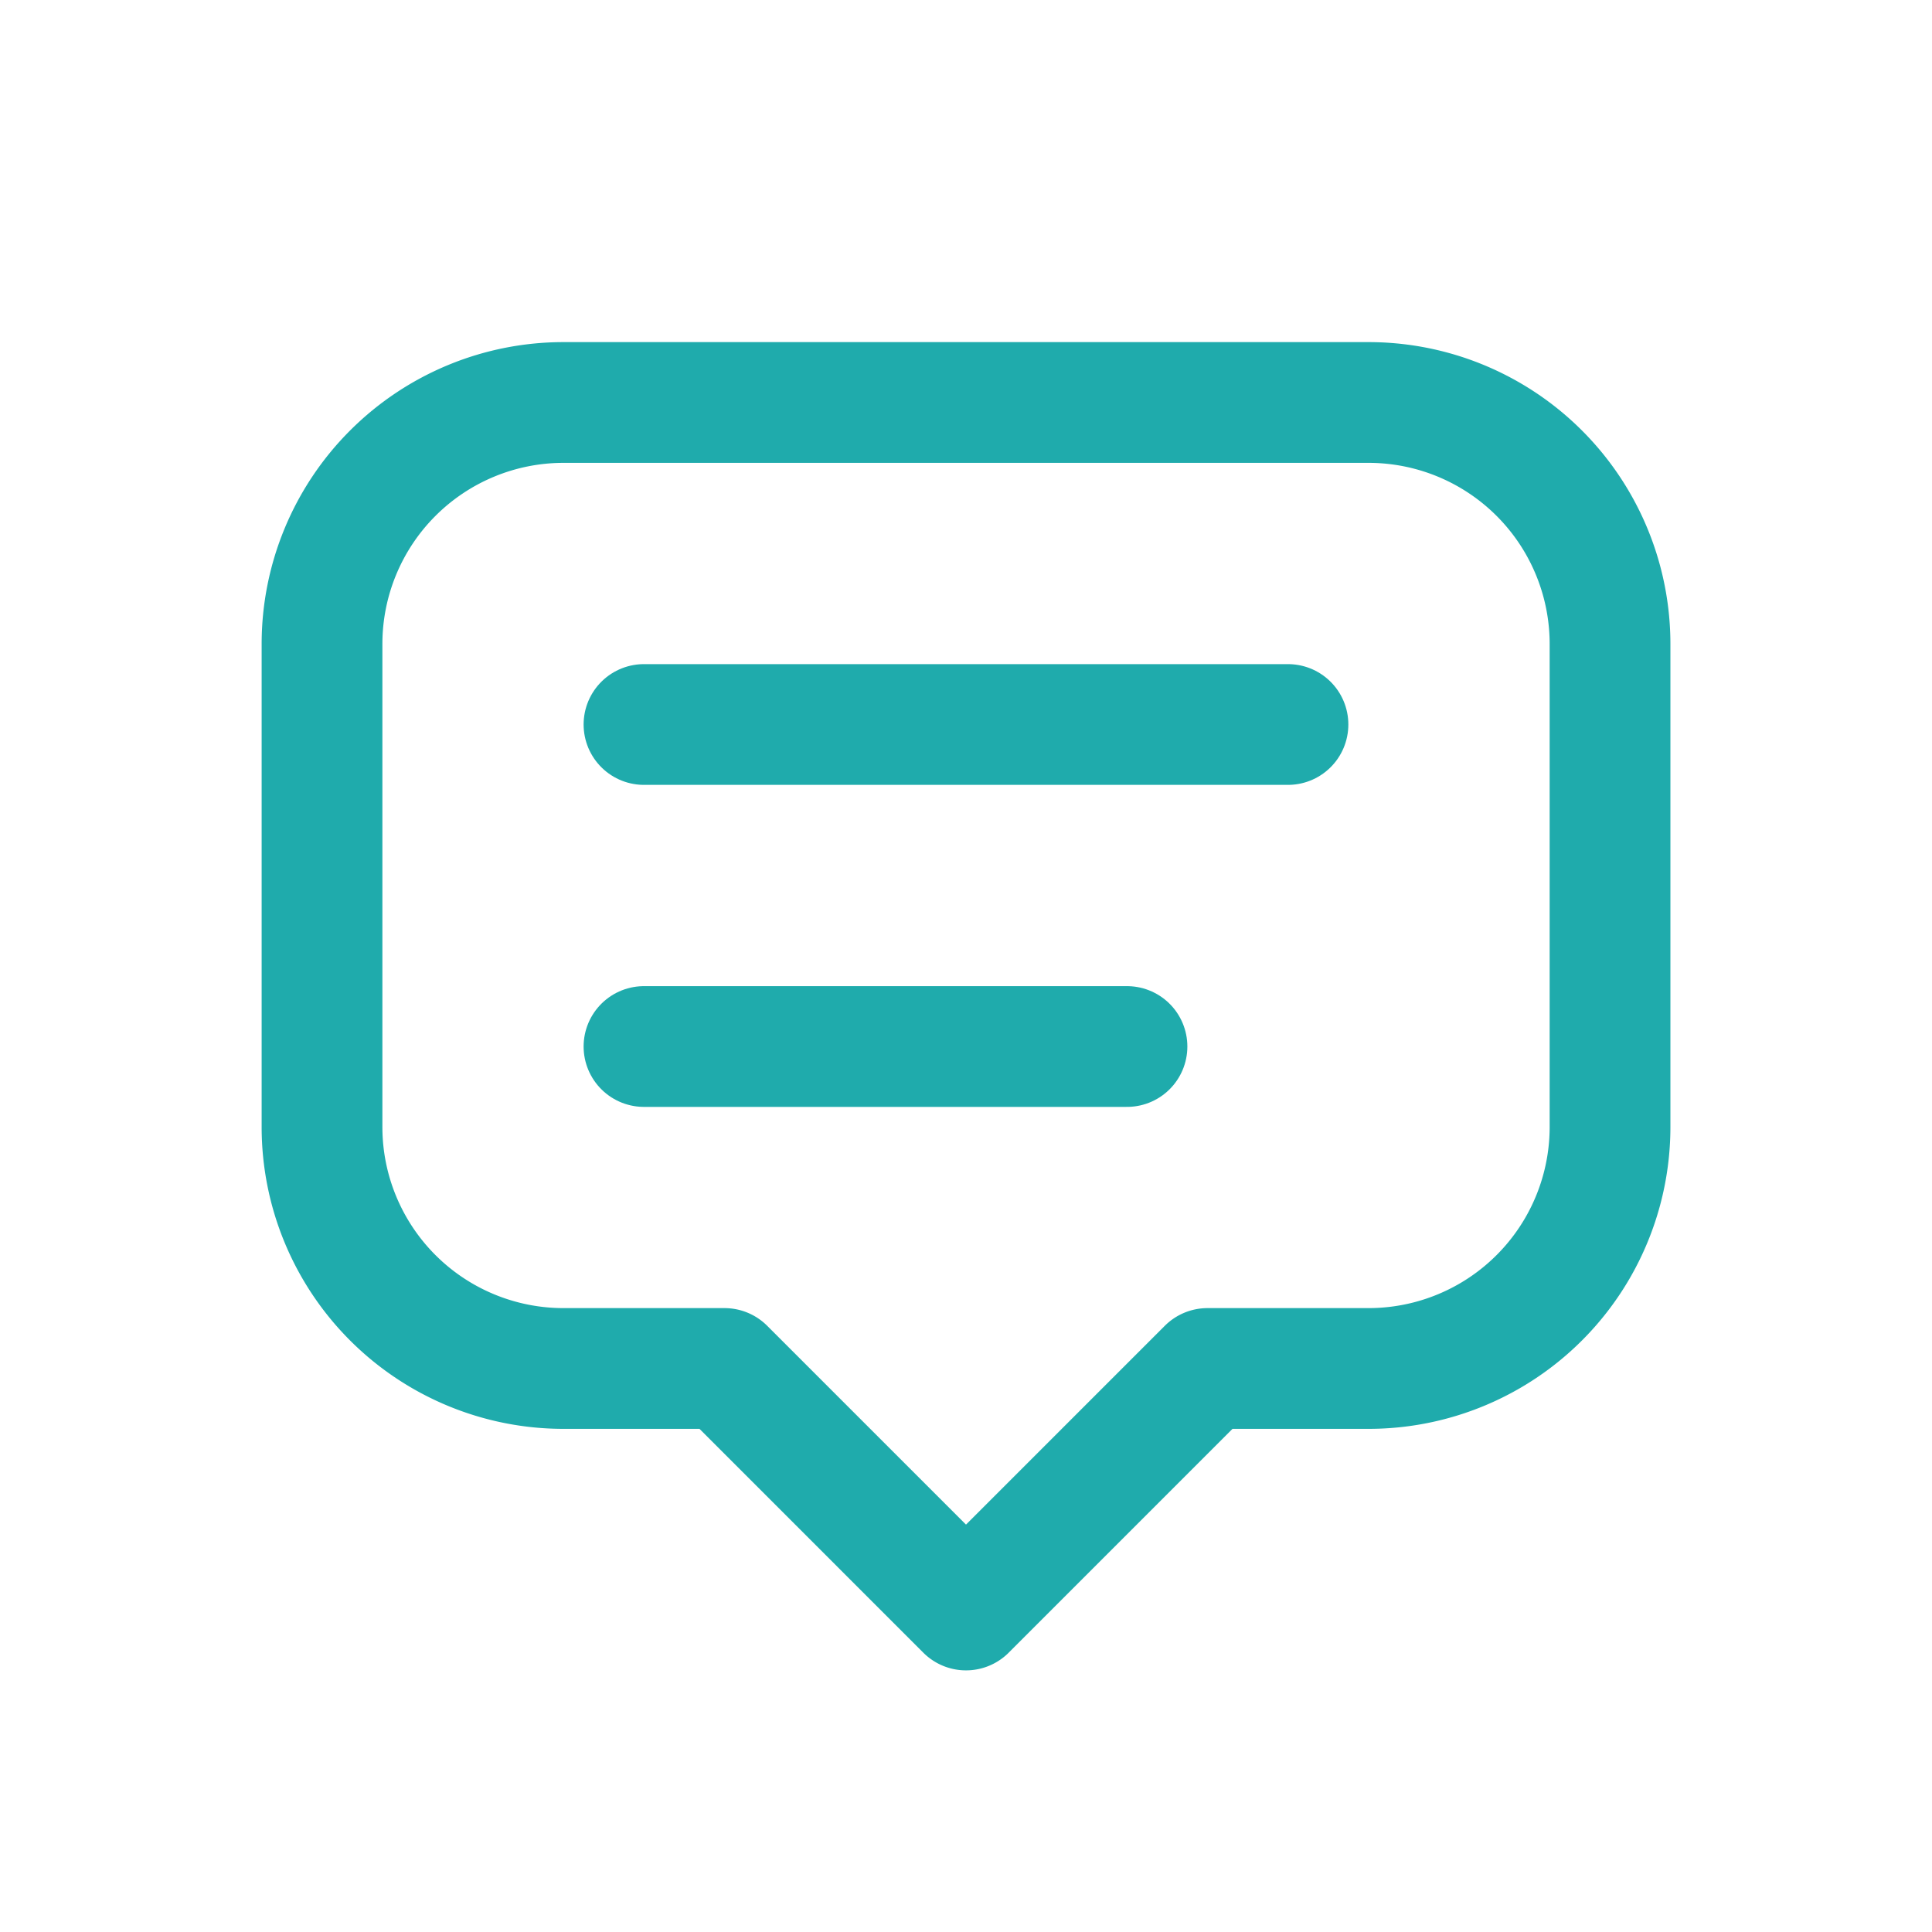
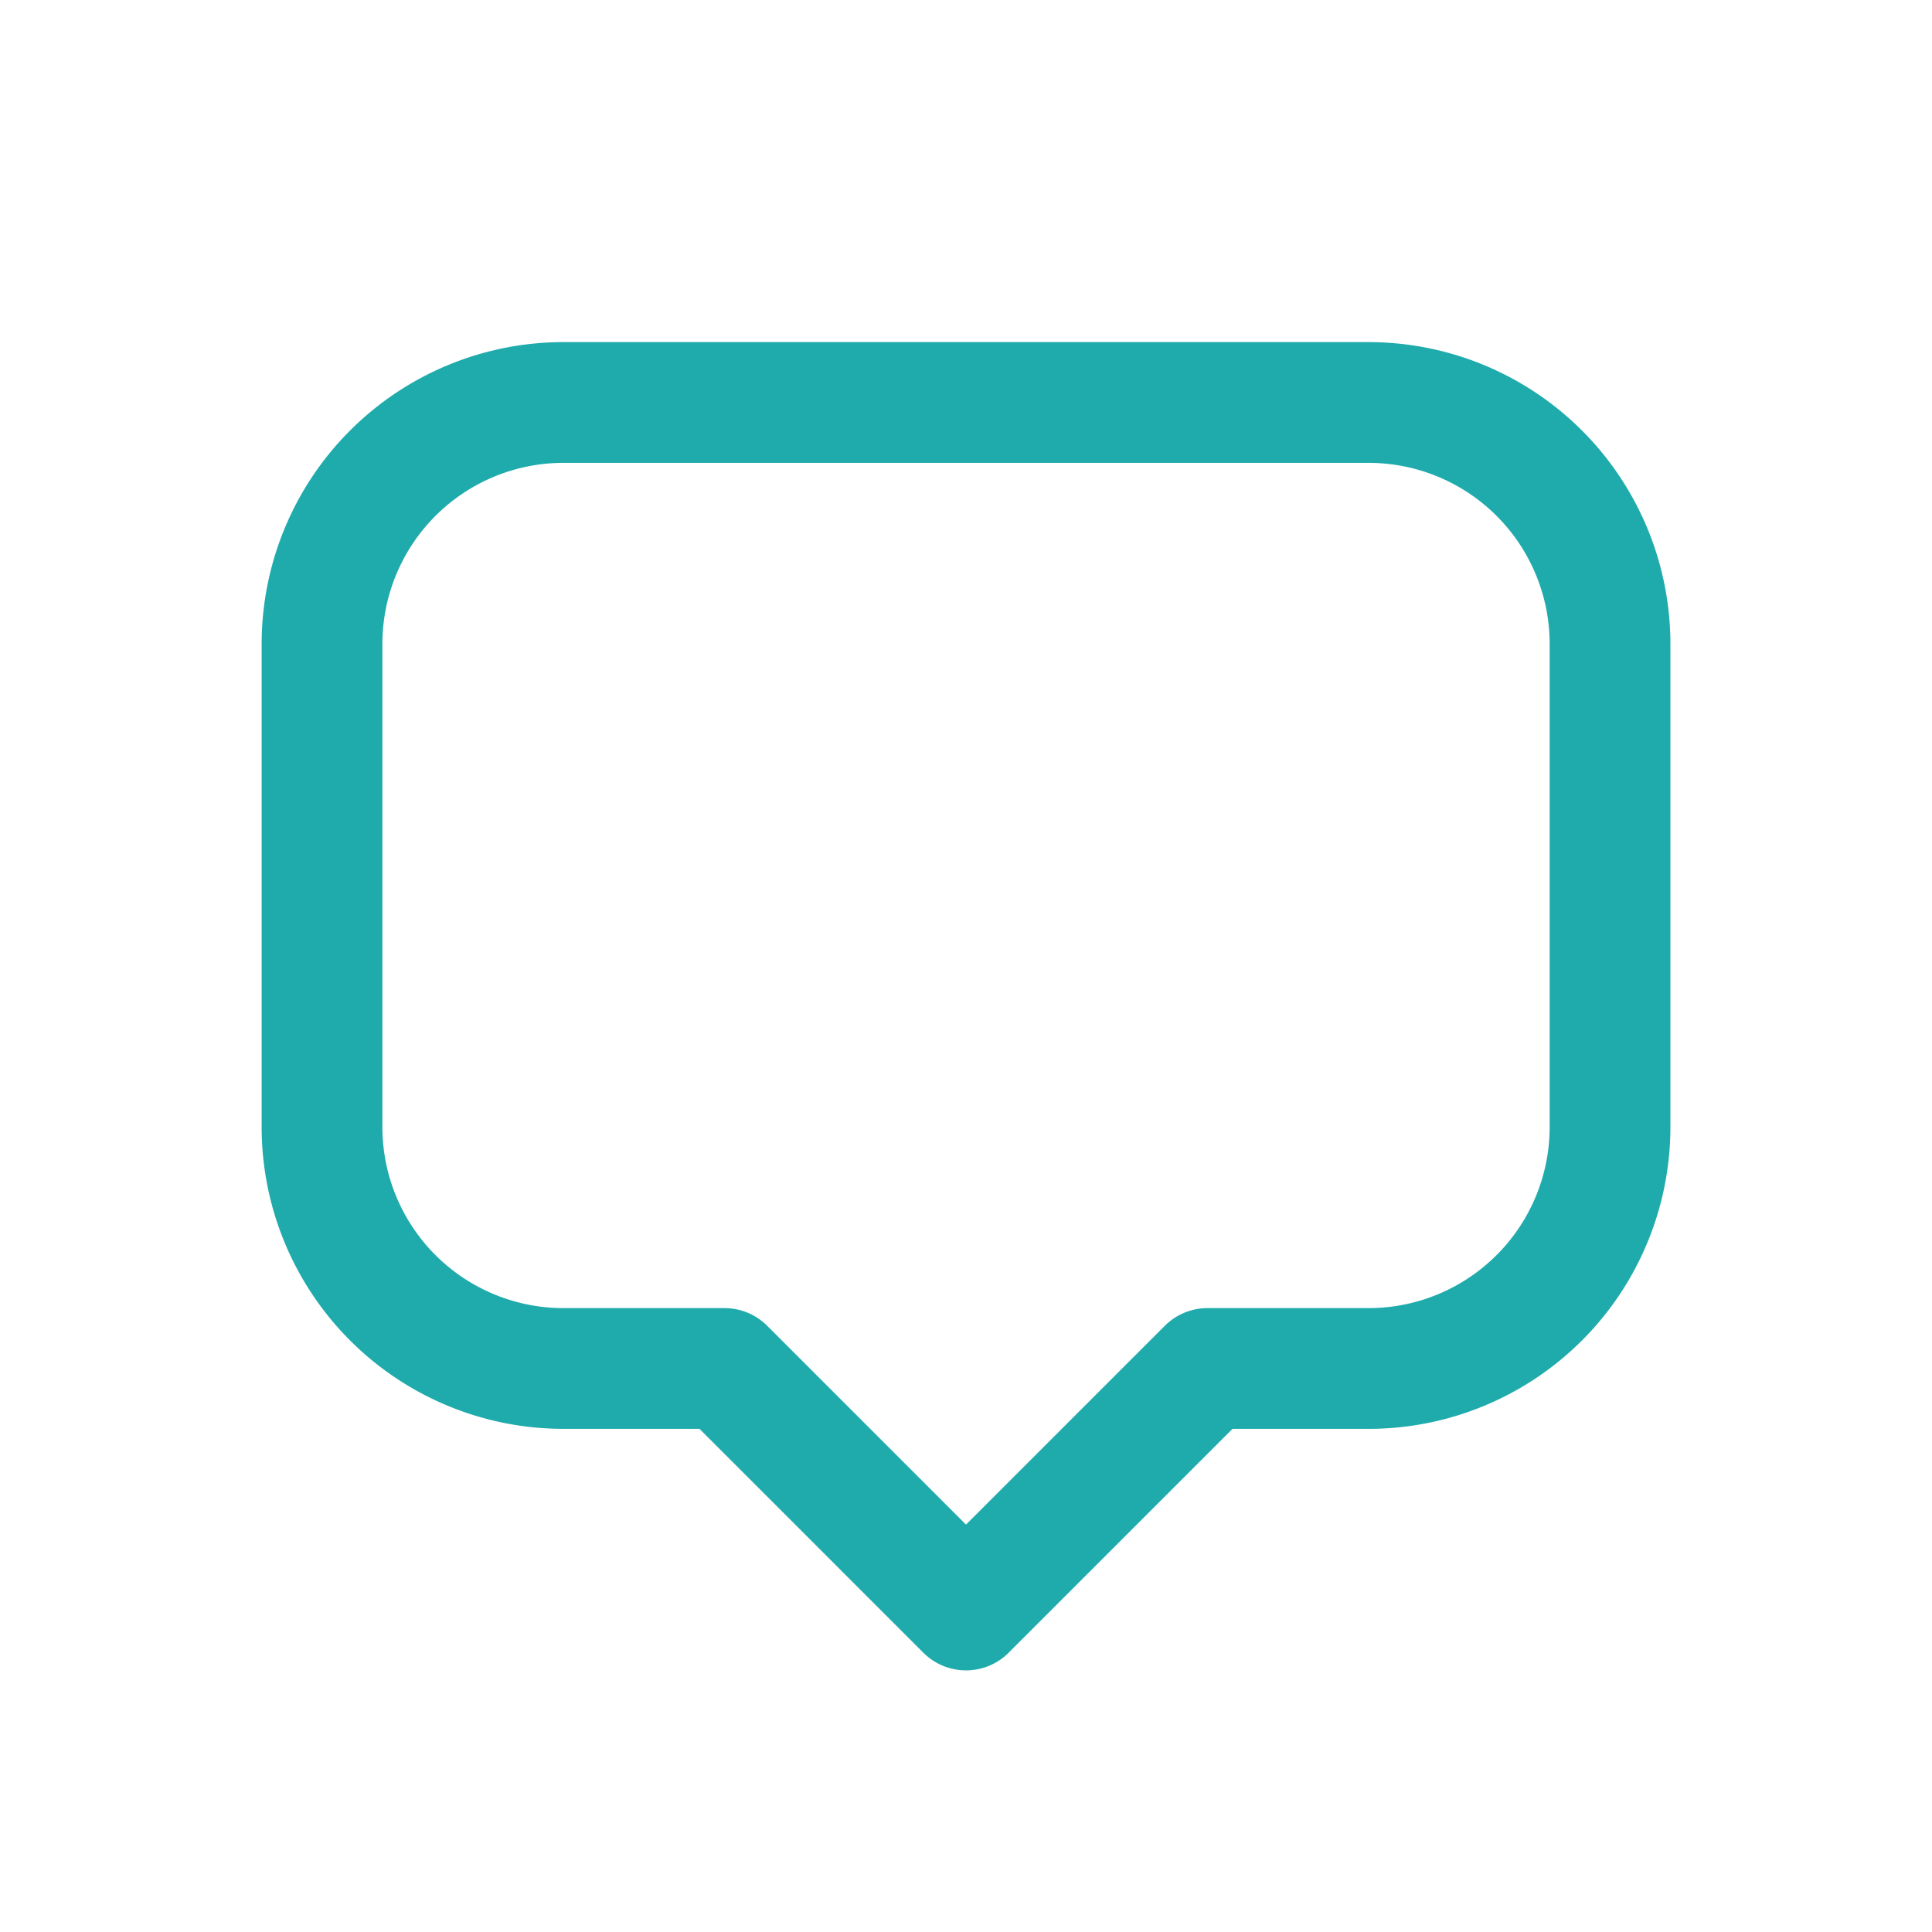
<svg xmlns="http://www.w3.org/2000/svg" id="topics" width="40" height="40" viewBox="0 0 40 40">
-   <path id="パス_33" data-name="パス 33" d="M0,0H40V40H0Z" fill="none" />
  <path id="パス_34" data-name="パス 34" d="M17.333,30l-5-5H9a5,5,0,0,1-5-5V10A5,5,0,0,1,9,5H25.667a5,5,0,0,1,5,5V20a5,5,0,0,1-5,5H22.333l-5,5" transform="translate(2.667 3.333)" fill="none" stroke="#1fabac" stroke-linecap="round" stroke-linejoin="round" stroke-width="2.5" />
-   <line id="線_7" data-name="線 7" x2="13.333" transform="translate(13.333 15)" fill="none" stroke="#1fabac" stroke-linecap="round" stroke-linejoin="round" stroke-width="2.5" />
-   <line id="線_8" data-name="線 8" x2="10" transform="translate(13.333 21.667)" fill="none" stroke="#1fabac" stroke-linecap="round" stroke-linejoin="round" stroke-width="2.5" />
</svg>